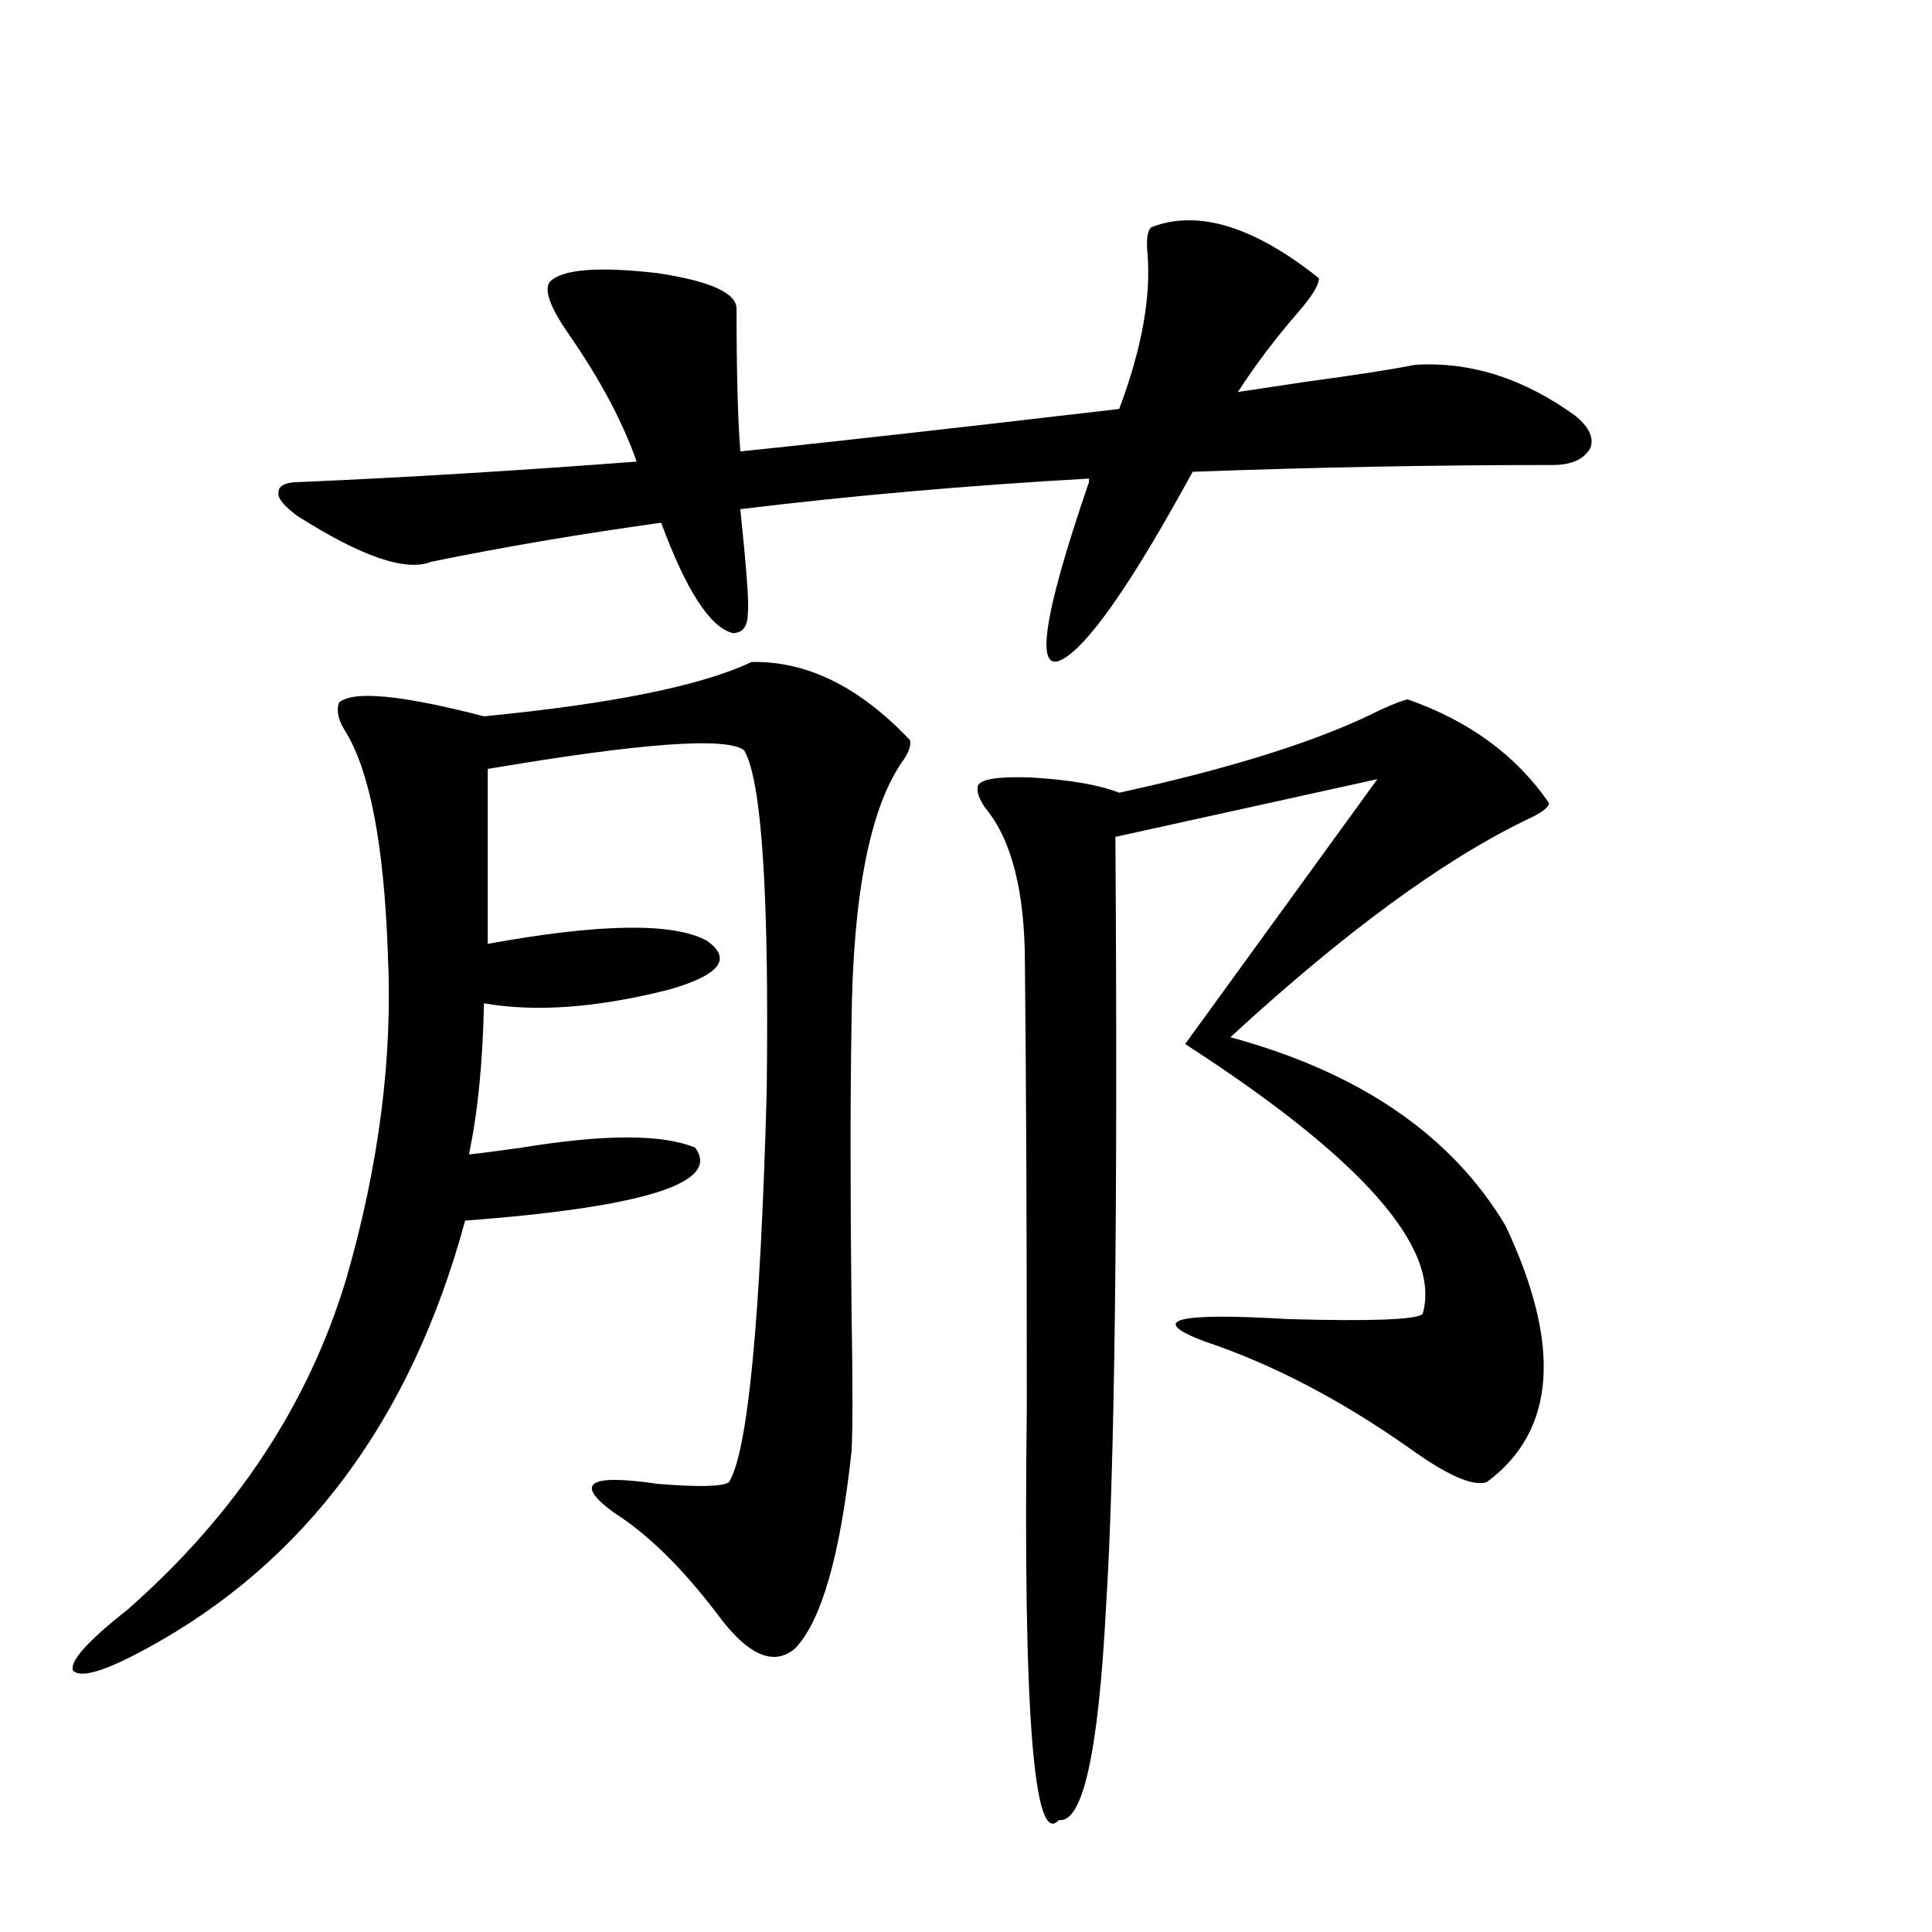
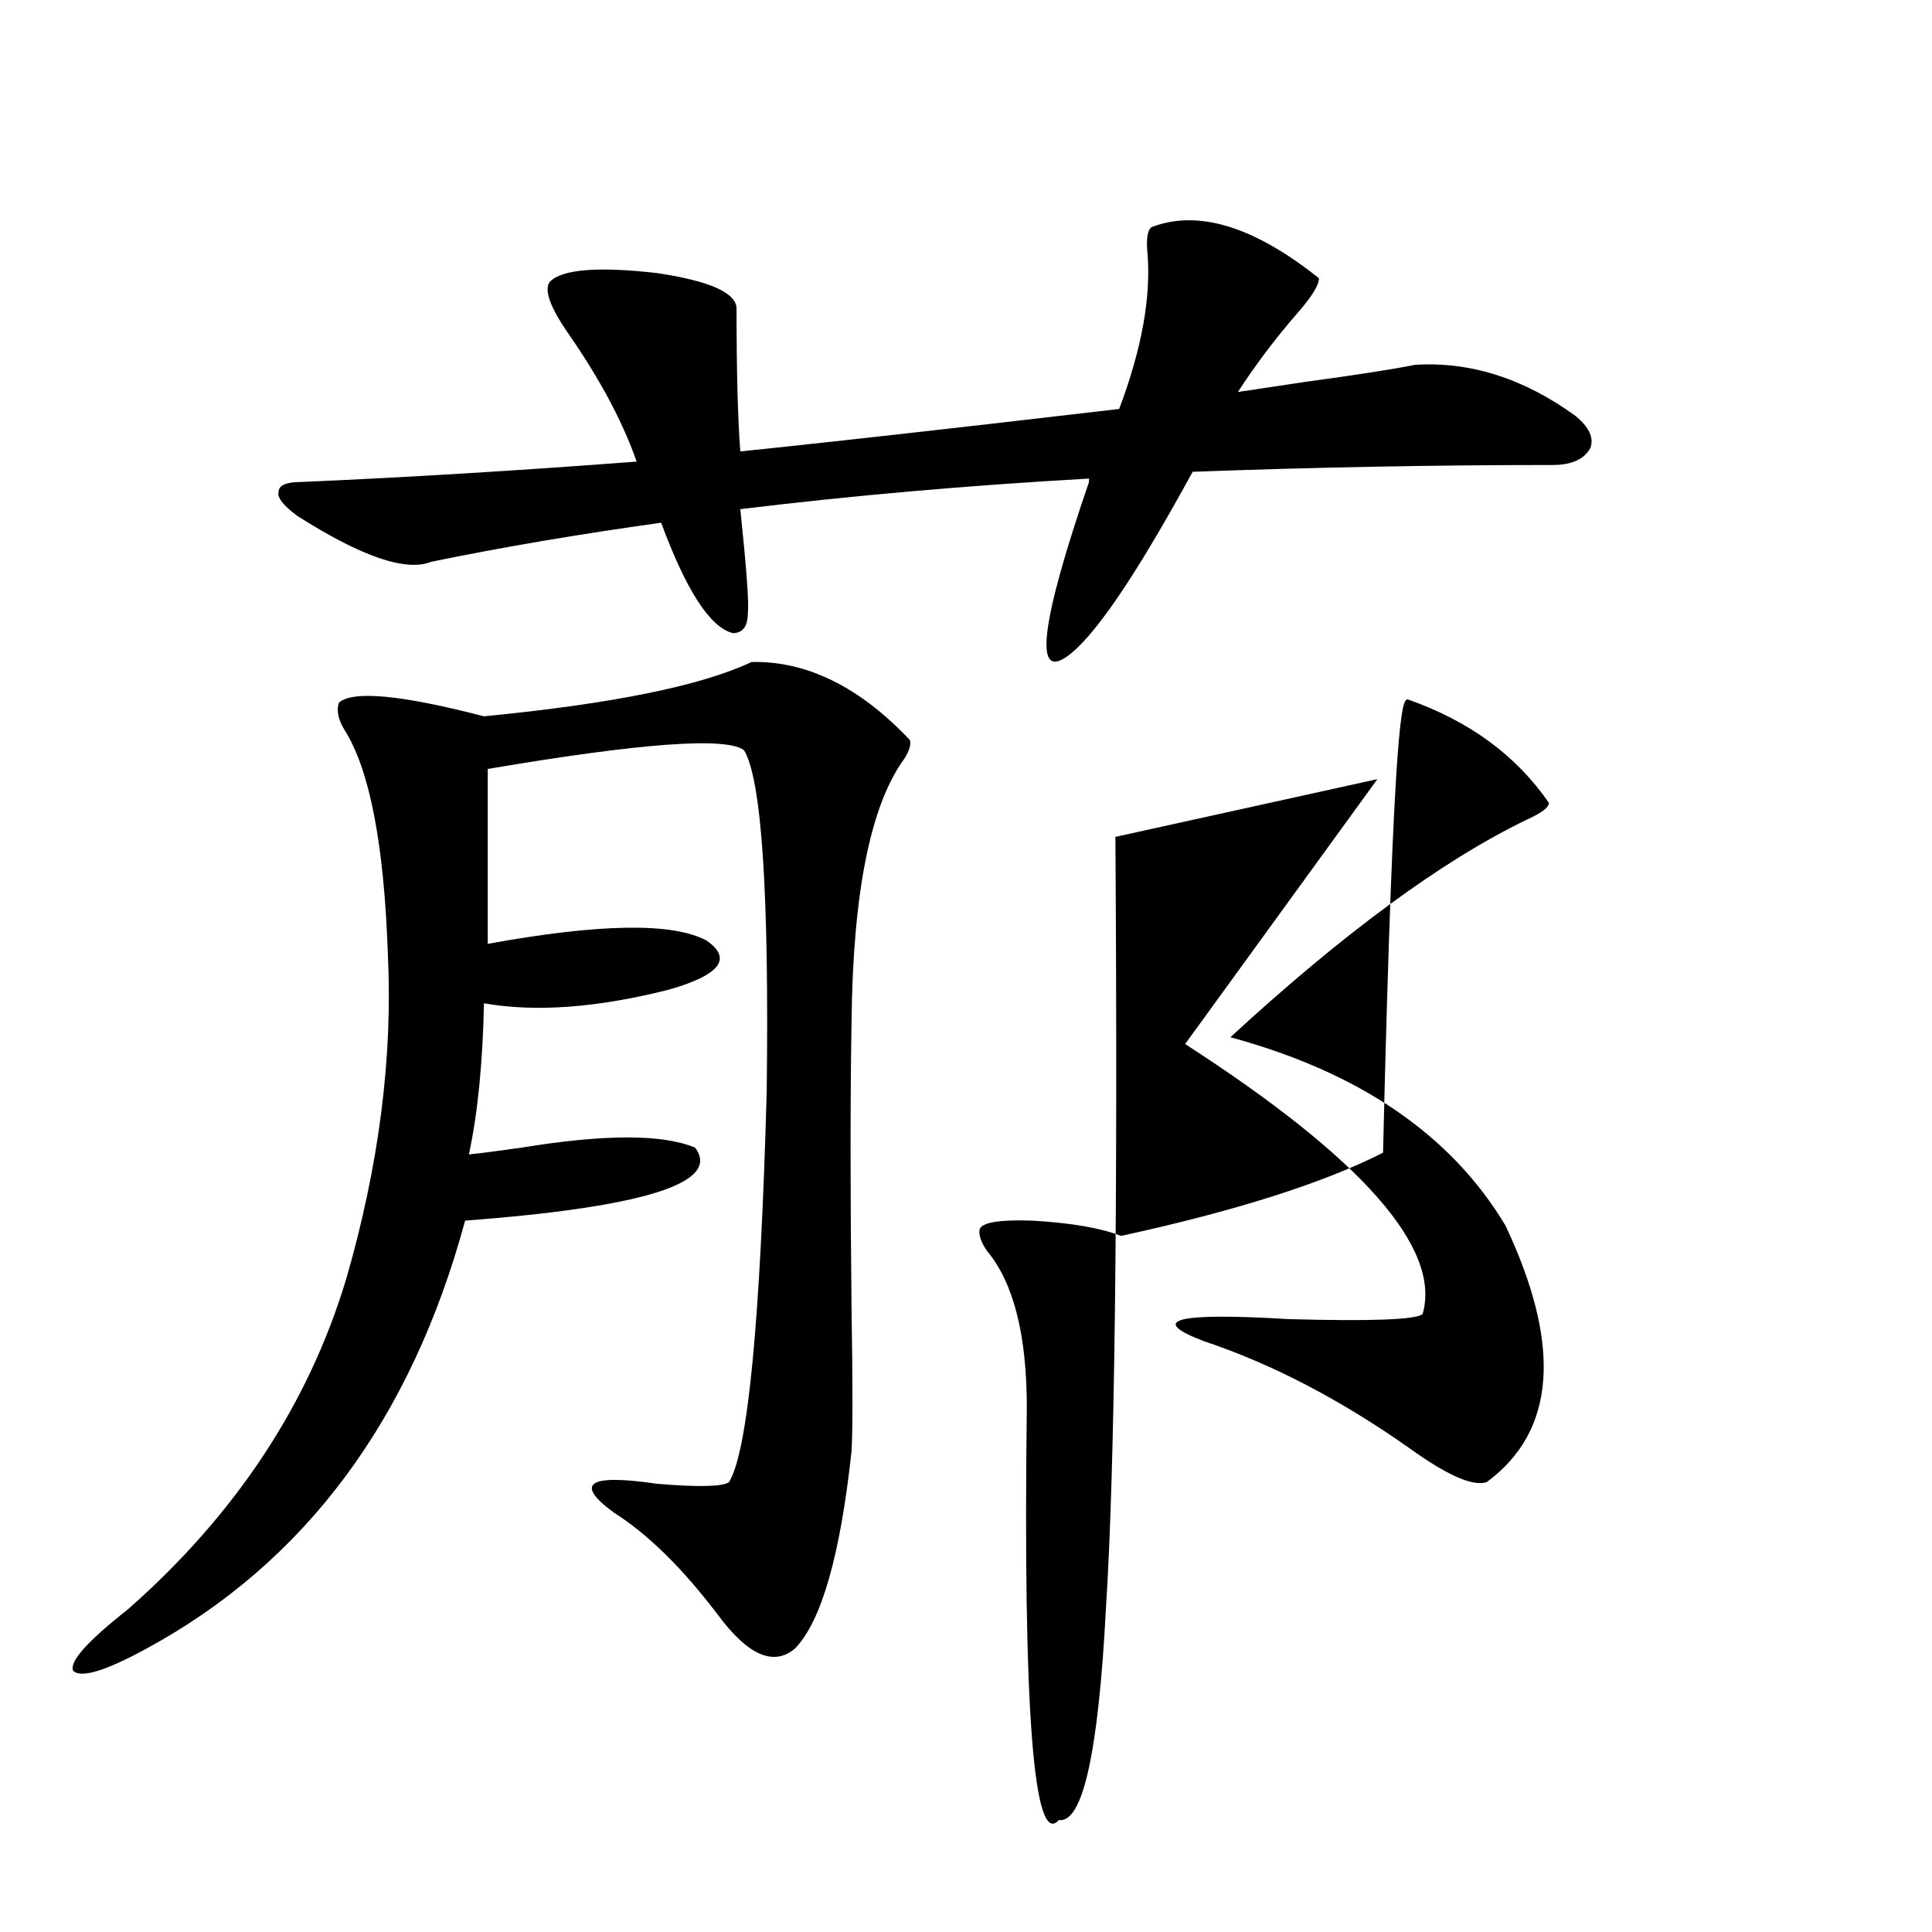
<svg xmlns="http://www.w3.org/2000/svg" version="1.1" id="图层_1" x="0px" y="0px" width="1000px" height="1000px" viewBox="0 0 1000 1000" enable-background="new 0 0 1000 1000" xml:space="preserve">
-   <path d="M389.039,342.637c28.612-0.577,55.929,12.896,81.949,40.43c0.641,2.349-0.335,5.575-2.927,9.668  c-17.561,24.032-26.676,69.735-27.316,137.109c-0.655,38.095-0.655,87.012,0,146.777c0.641,39.263,0.641,64.16,0,74.707  c-5.854,53.915-15.609,87.891-29.268,101.953c-11.066,9.366-24.39,3.516-39.999-17.578c-18.216-24.019-36.097-41.597-53.657-52.734  c-20.822-15.229-13.338-20.215,22.438-14.941c21.463,1.758,33.811,1.47,37.072-0.879c9.756-15.82,16.25-83.194,19.512-202.148  c1.296-102.53-2.606-161.417-11.707-176.66c-9.115-7.031-53.337-3.804-132.68,9.668v90.527  c57.88-10.547,95.607-11.124,113.168-1.758c13.658,9.38,7.149,17.88-19.512,25.488c-37.072,9.38-68.946,11.728-95.607,7.031  c-0.655,31.063-3.262,57.129-7.805,78.223c5.854-0.577,14.954-1.758,27.316-3.516c42.926-7.031,72.834-7.031,89.754,0  c13.658,18.169-26.021,30.762-119.021,37.793c-27.972,103.134-82.925,176.962-164.874,221.484  C54.413,864.995,41.73,868.8,37.828,864.707c-1.951-4.696,7.47-15.243,28.292-31.641c55.929-49.219,93.656-106.348,113.168-171.387  c16.905-58.585,24.055-114.546,21.463-167.871c-1.951-56.827-9.436-95.499-22.438-116.016c-3.262-5.273-4.237-9.956-2.927-14.063  c7.149-6.44,32.194-4.093,75.12,7.031C316.846,364.321,363.019,354.941,389.039,342.637z M284.651,145.762  c6.494-6.44,25.03-7.91,55.608-4.395c27.316,4.106,40.975,10.259,40.975,18.457c0,32.231,0.641,56.841,1.951,73.828  c28.612-2.925,71.218-7.608,127.802-14.063c30.563-3.516,53.322-6.152,68.291-7.91c11.707-31.05,16.585-58.008,14.634-80.859  c-0.655-7.031,0-11.426,1.951-13.184c24.055-9.366,53.002-0.577,86.827,26.367c0,3.516-3.582,9.38-10.731,17.578  c-11.707,13.485-22.118,27.246-31.219,41.309c7.805-1.167,19.512-2.925,35.121-5.273c26.006-3.516,44.877-6.44,56.584-8.789  c28.612-1.758,56.249,7.031,82.925,26.367c7.149,5.864,9.756,11.426,7.805,16.699c-3.262,5.864-9.756,8.789-19.512,8.789  c-61.142,0-123.259,1.181-186.337,3.516l-1.951,3.516c-28.627,52.157-49.755,82.919-63.413,92.285  c-16.92,11.728-13.018-18.457,11.707-90.527v-1.758c-62.438,3.516-122.604,8.789-180.483,15.82  c3.247,31.063,4.543,48.931,3.902,53.613c0,7.031-2.606,10.547-7.805,10.547c-11.707-2.925-24.069-21.973-37.072-57.129  c-42.285,5.864-81.949,12.606-119.021,20.215c-13.018,5.273-36.097-2.637-69.267-23.73c-7.164-5.273-10.411-9.366-9.756-12.305  c0-3.516,3.902-5.273,11.707-5.273c53.978-2.335,111.857-5.851,173.654-10.547c-7.164-20.503-18.871-42.476-35.121-65.918  C284.651,158.945,281.39,149.868,284.651,145.762z M728.543,361.973c31.859,11.138,56.249,29.004,73.169,53.613  c0,2.349-3.902,5.273-11.707,8.789c-43.581,21.094-94.632,58.599-153.167,112.5c66.98,18.169,114.464,50.688,142.436,97.559  c29.268,62.114,26.006,106.348-9.756,132.715c-7.164,2.349-20.487-3.516-39.999-17.578c-35.776-25.187-71.218-43.644-106.339-55.371  c-29.268-11.124-14.634-14.941,43.901-11.426c42.926,1.181,66.005,0.302,69.267-2.637c9.756-33.976-31.219-80.558-122.924-139.746  l99.51-137.109l-135.606,29.883c1.296,194.54-0.335,327.544-4.878,399.023c-3.902,74.995-12.042,111.621-24.39,109.863  c-13.018,14.64-18.536-56.552-16.585-213.574c0-91.983-0.335-168.448-0.976-229.395c0-37.491-6.829-64.448-20.487-80.859  c-3.262-4.683-4.558-8.487-3.902-11.426c1.296-3.516,10.396-4.972,27.316-4.395c20.152,1.181,35.441,3.817,45.853,7.91  c59.176-12.882,104.388-27.246,135.606-43.066C721.379,364.321,725.937,362.563,728.543,361.973z" />
+   <path d="M389.039,342.637c28.612-0.577,55.929,12.896,81.949,40.43c0.641,2.349-0.335,5.575-2.927,9.668  c-17.561,24.032-26.676,69.735-27.316,137.109c-0.655,38.095-0.655,87.012,0,146.777c0.641,39.263,0.641,64.16,0,74.707  c-5.854,53.915-15.609,87.891-29.268,101.953c-11.066,9.366-24.39,3.516-39.999-17.578c-18.216-24.019-36.097-41.597-53.657-52.734  c-20.822-15.229-13.338-20.215,22.438-14.941c21.463,1.758,33.811,1.47,37.072-0.879c9.756-15.82,16.25-83.194,19.512-202.148  c1.296-102.53-2.606-161.417-11.707-176.66c-9.115-7.031-53.337-3.804-132.68,9.668v90.527  c57.88-10.547,95.607-11.124,113.168-1.758c13.658,9.38,7.149,17.88-19.512,25.488c-37.072,9.38-68.946,11.728-95.607,7.031  c-0.655,31.063-3.262,57.129-7.805,78.223c5.854-0.577,14.954-1.758,27.316-3.516c42.926-7.031,72.834-7.031,89.754,0  c13.658,18.169-26.021,30.762-119.021,37.793c-27.972,103.134-82.925,176.962-164.874,221.484  C54.413,864.995,41.73,868.8,37.828,864.707c-1.951-4.696,7.47-15.243,28.292-31.641c55.929-49.219,93.656-106.348,113.168-171.387  c16.905-58.585,24.055-114.546,21.463-167.871c-1.951-56.827-9.436-95.499-22.438-116.016c-3.262-5.273-4.237-9.956-2.927-14.063  c7.149-6.44,32.194-4.093,75.12,7.031C316.846,364.321,363.019,354.941,389.039,342.637z M284.651,145.762  c6.494-6.44,25.03-7.91,55.608-4.395c27.316,4.106,40.975,10.259,40.975,18.457c0,32.231,0.641,56.841,1.951,73.828  c28.612-2.925,71.218-7.608,127.802-14.063c30.563-3.516,53.322-6.152,68.291-7.91c11.707-31.05,16.585-58.008,14.634-80.859  c-0.655-7.031,0-11.426,1.951-13.184c24.055-9.366,53.002-0.577,86.827,26.367c0,3.516-3.582,9.38-10.731,17.578  c-11.707,13.485-22.118,27.246-31.219,41.309c7.805-1.167,19.512-2.925,35.121-5.273c26.006-3.516,44.877-6.44,56.584-8.789  c28.612-1.758,56.249,7.031,82.925,26.367c7.149,5.864,9.756,11.426,7.805,16.699c-3.262,5.864-9.756,8.789-19.512,8.789  c-61.142,0-123.259,1.181-186.337,3.516l-1.951,3.516c-28.627,52.157-49.755,82.919-63.413,92.285  c-16.92,11.728-13.018-18.457,11.707-90.527v-1.758c-62.438,3.516-122.604,8.789-180.483,15.82  c3.247,31.063,4.543,48.931,3.902,53.613c0,7.031-2.606,10.547-7.805,10.547c-11.707-2.925-24.069-21.973-37.072-57.129  c-42.285,5.864-81.949,12.606-119.021,20.215c-13.018,5.273-36.097-2.637-69.267-23.73c-7.164-5.273-10.411-9.366-9.756-12.305  c0-3.516,3.902-5.273,11.707-5.273c53.978-2.335,111.857-5.851,173.654-10.547c-7.164-20.503-18.871-42.476-35.121-65.918  C284.651,158.945,281.39,149.868,284.651,145.762z M728.543,361.973c31.859,11.138,56.249,29.004,73.169,53.613  c0,2.349-3.902,5.273-11.707,8.789c-43.581,21.094-94.632,58.599-153.167,112.5c66.98,18.169,114.464,50.688,142.436,97.559  c29.268,62.114,26.006,106.348-9.756,132.715c-7.164,2.349-20.487-3.516-39.999-17.578c-35.776-25.187-71.218-43.644-106.339-55.371  c-29.268-11.124-14.634-14.941,43.901-11.426c42.926,1.181,66.005,0.302,69.267-2.637c9.756-33.976-31.219-80.558-122.924-139.746  l99.51-137.109l-135.606,29.883c1.296,194.54-0.335,327.544-4.878,399.023c-3.902,74.995-12.042,111.621-24.39,109.863  c-13.018,14.64-18.536-56.552-16.585-213.574c0-37.491-6.829-64.448-20.487-80.859  c-3.262-4.683-4.558-8.487-3.902-11.426c1.296-3.516,10.396-4.972,27.316-4.395c20.152,1.181,35.441,3.817,45.853,7.91  c59.176-12.882,104.388-27.246,135.606-43.066C721.379,364.321,725.937,362.563,728.543,361.973z" />
</svg>